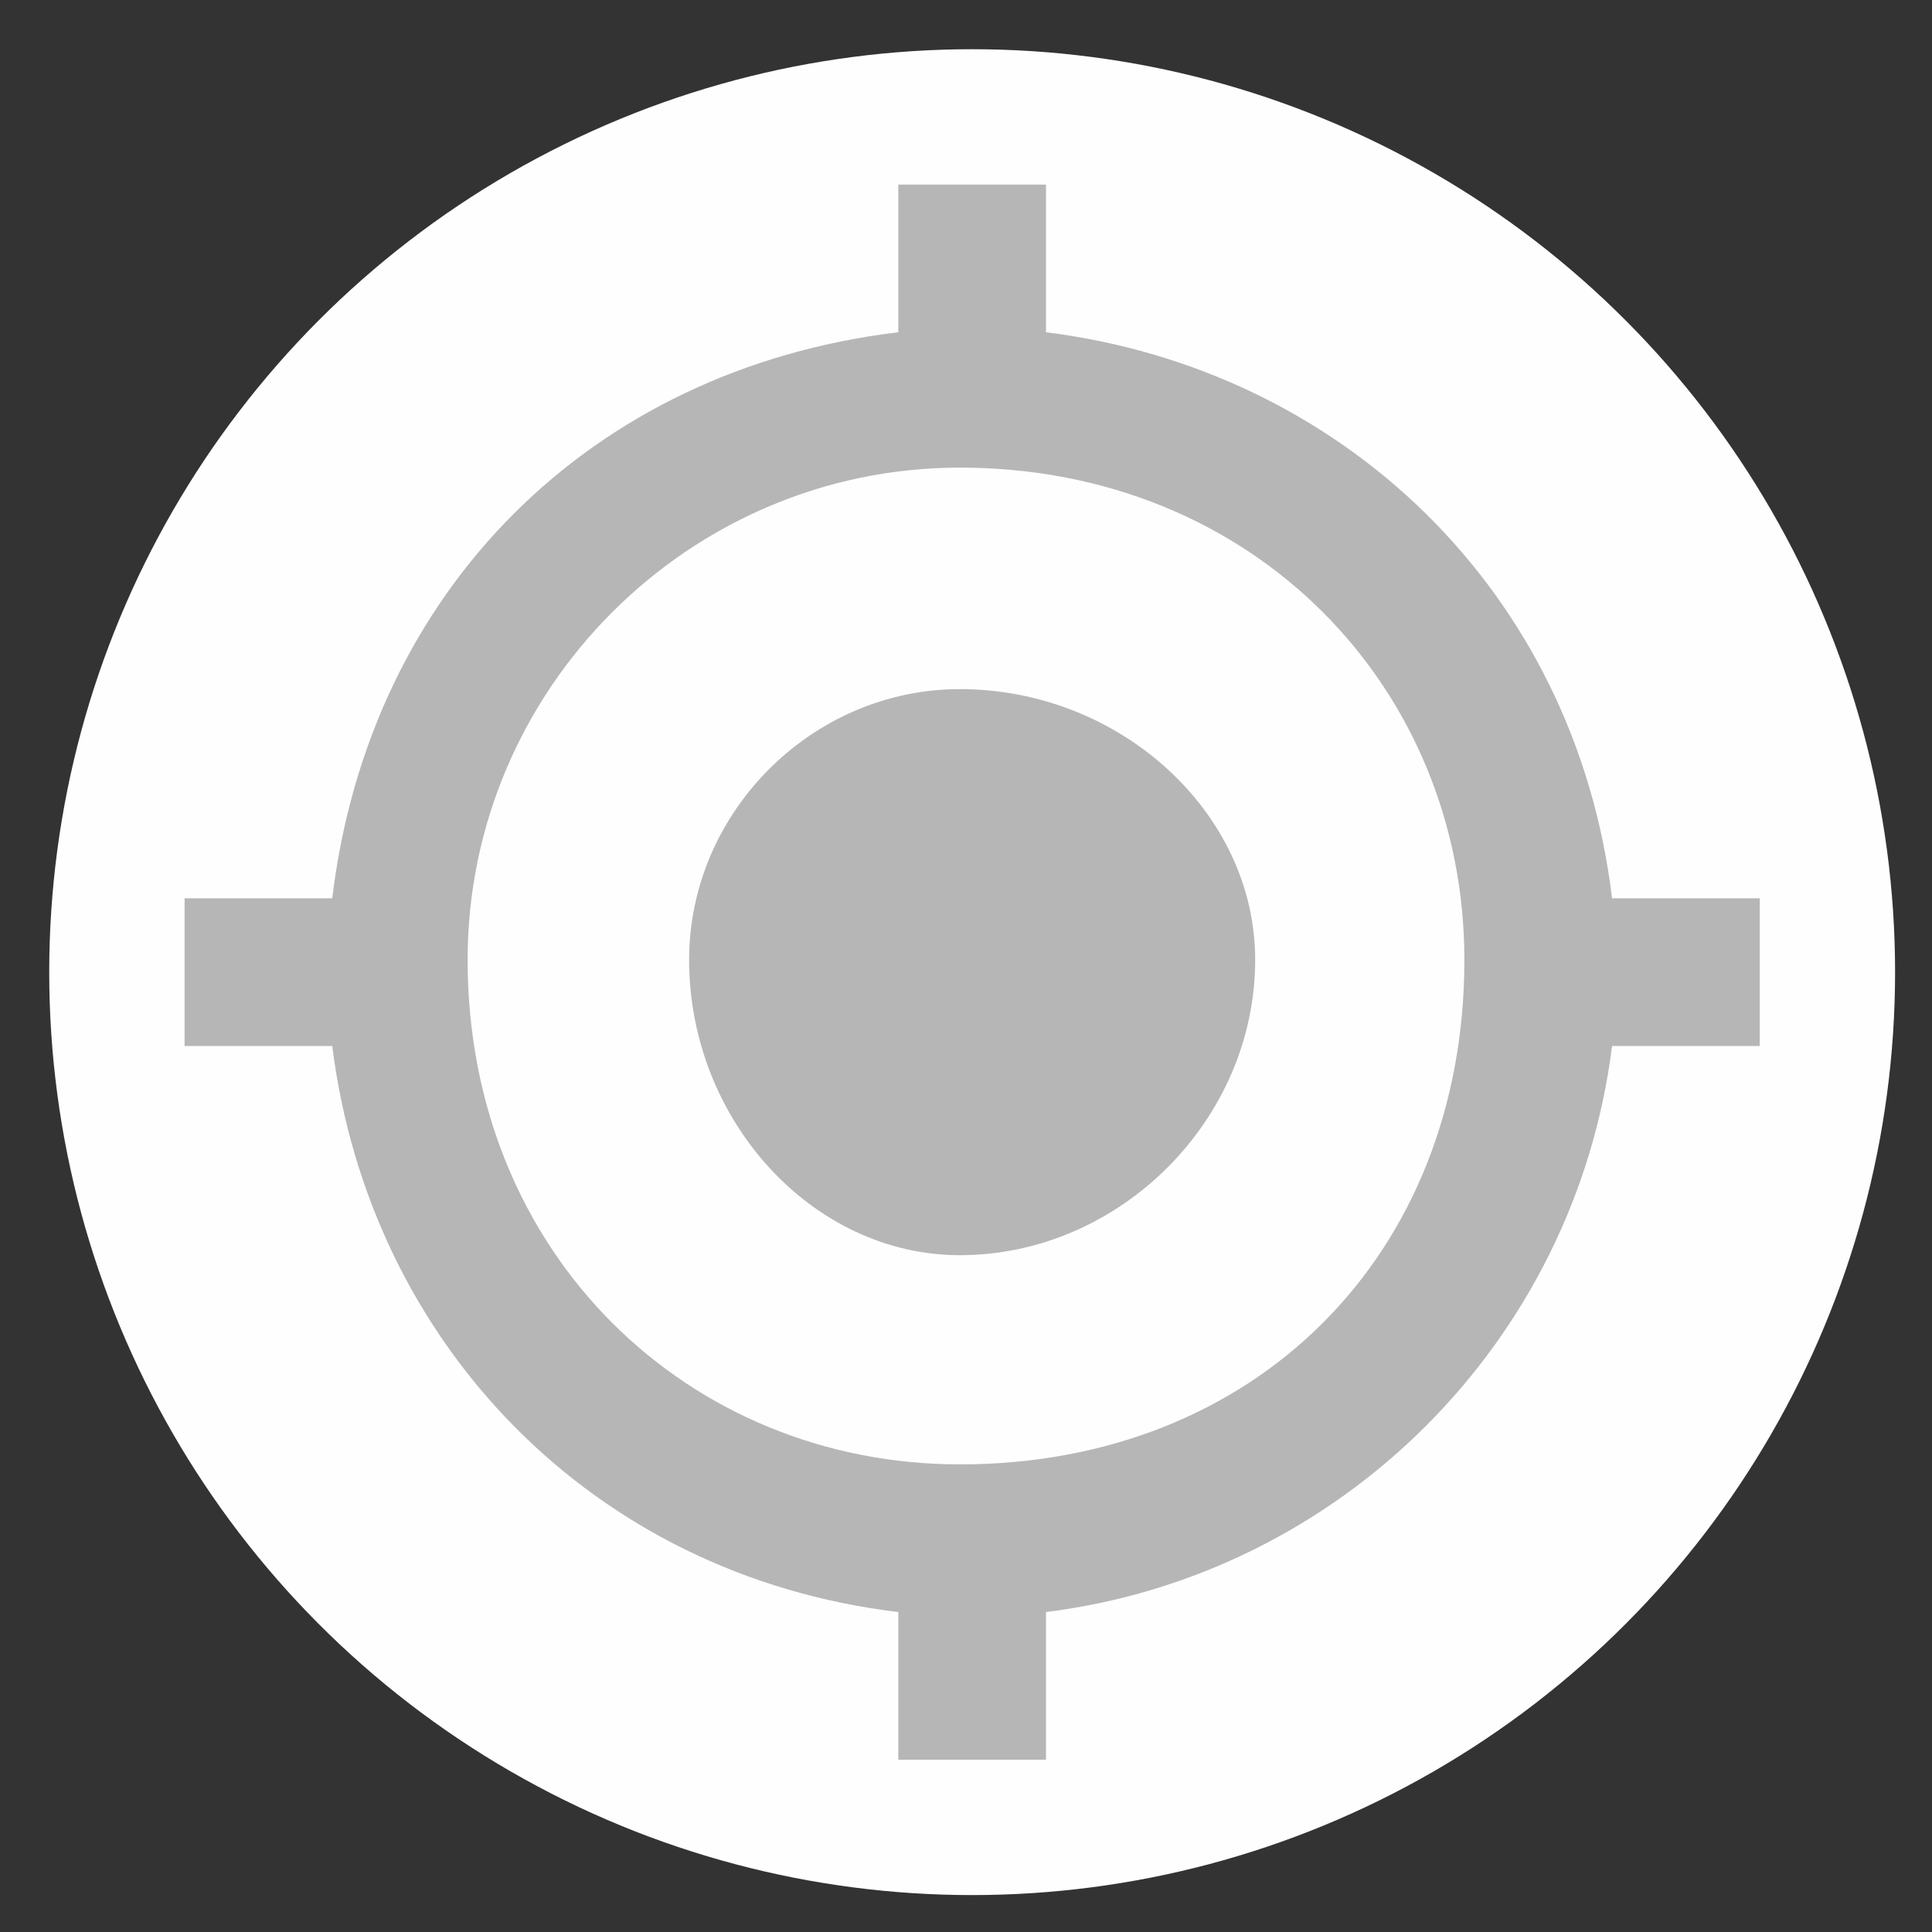
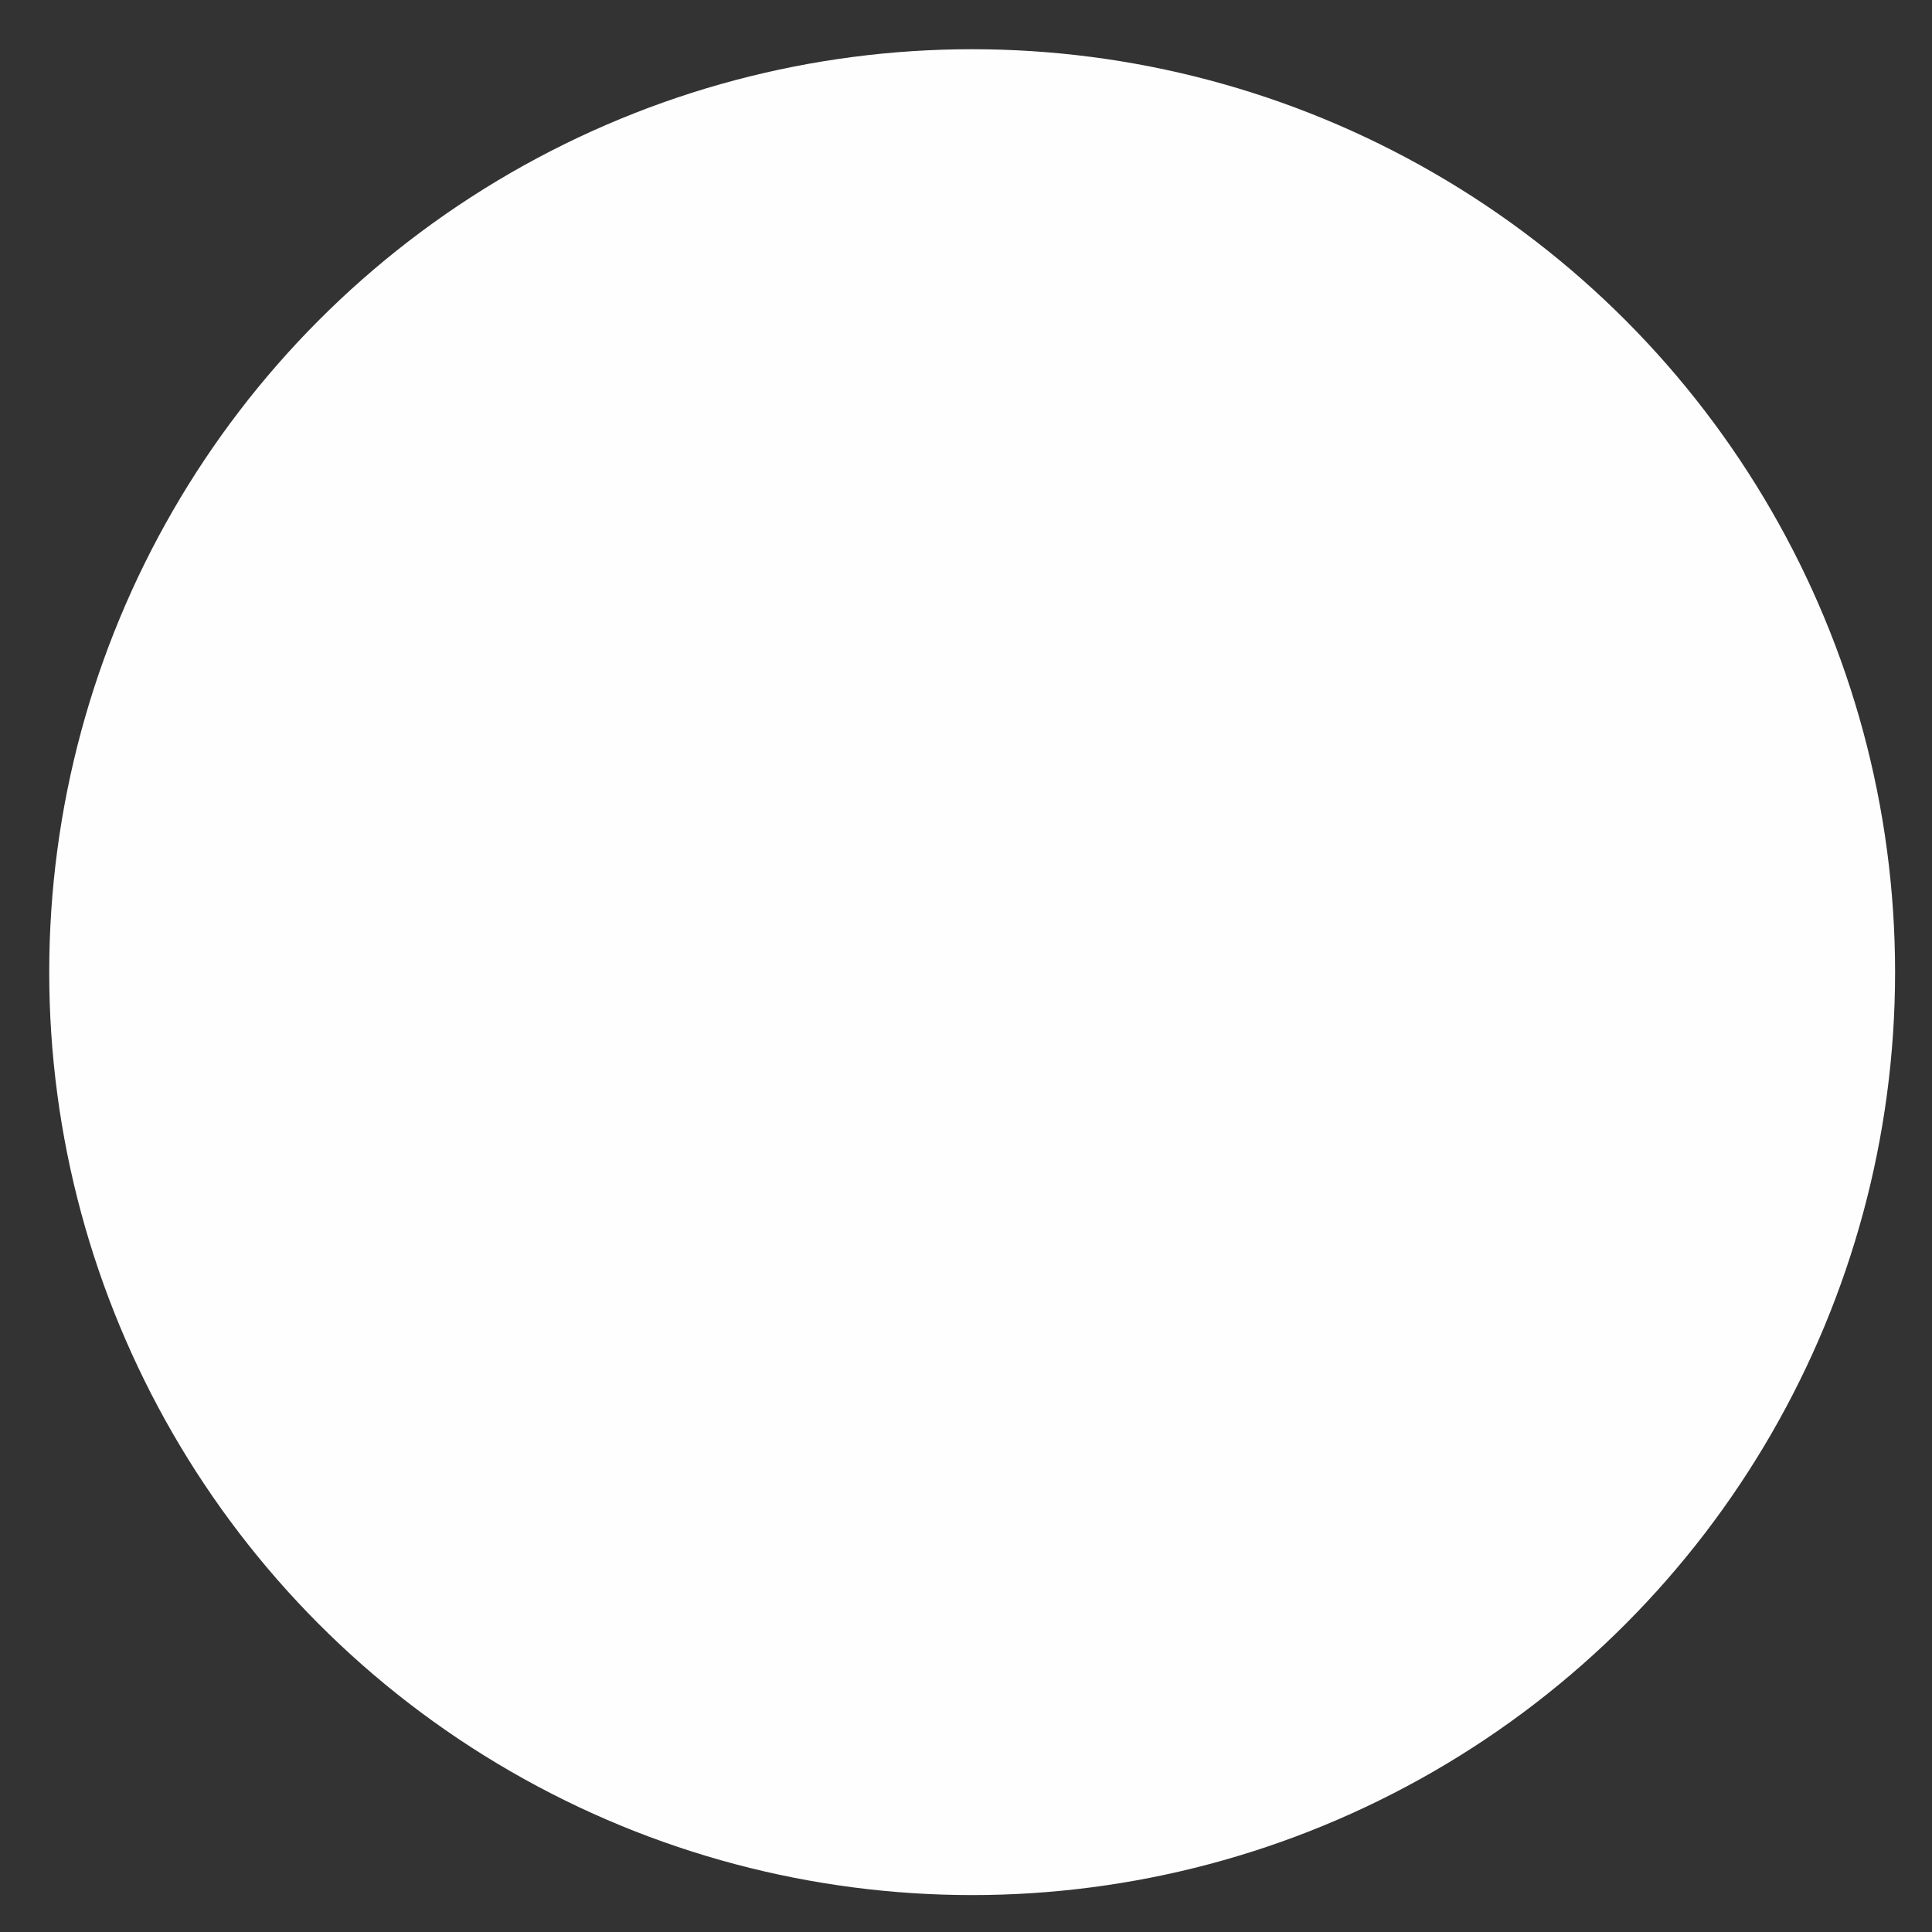
<svg xmlns="http://www.w3.org/2000/svg" xml:space="preserve" width="0.157in" height="0.157in" version="1.1" style="shape-rendering:geometricPrecision; text-rendering:geometricPrecision; image-rendering:optimizeQuality; fill-rule:evenodd; clip-rule:evenodd" viewBox="0 0 157 157">
  <rect x="0" y="0" width="157" height="157" fill="#333333" stroke="none" />
  <defs>
    <style type="text/css">
   
    .fil0 {fill:#FEFEFE}
    .fil1 {fill:#B6B6B6}
   
  </style>
  </defs>
  <g id="Layer_x0020_1">
    <circle class="fil0" cx="79" cy="79" r="75" />
-     <path class="fil1" d="M78 56c-12,0 -22,10 -22,22 0,13 10,24 22,24 13,0 24,-11 24,-24 0,-12 -11,-22 -24,-22zm53 17c-3,-25 -22,-43 -46,-46l0 -12 -12 0 0 12c-25,3 -43,21 -46,46l-12 0 0 12 12 0c3,24 21,43 46,46l0 12 12 0 0 -12c24,-3 43,-22 46,-46l12 0 0 -12 -12 0zm-53 46c-22,0 -40,-17 -40,-41 0,-22 18,-40 40,-40 24,0 41,18 41,40 0,24 -17,41 -41,41z" />
  </g>
</svg>